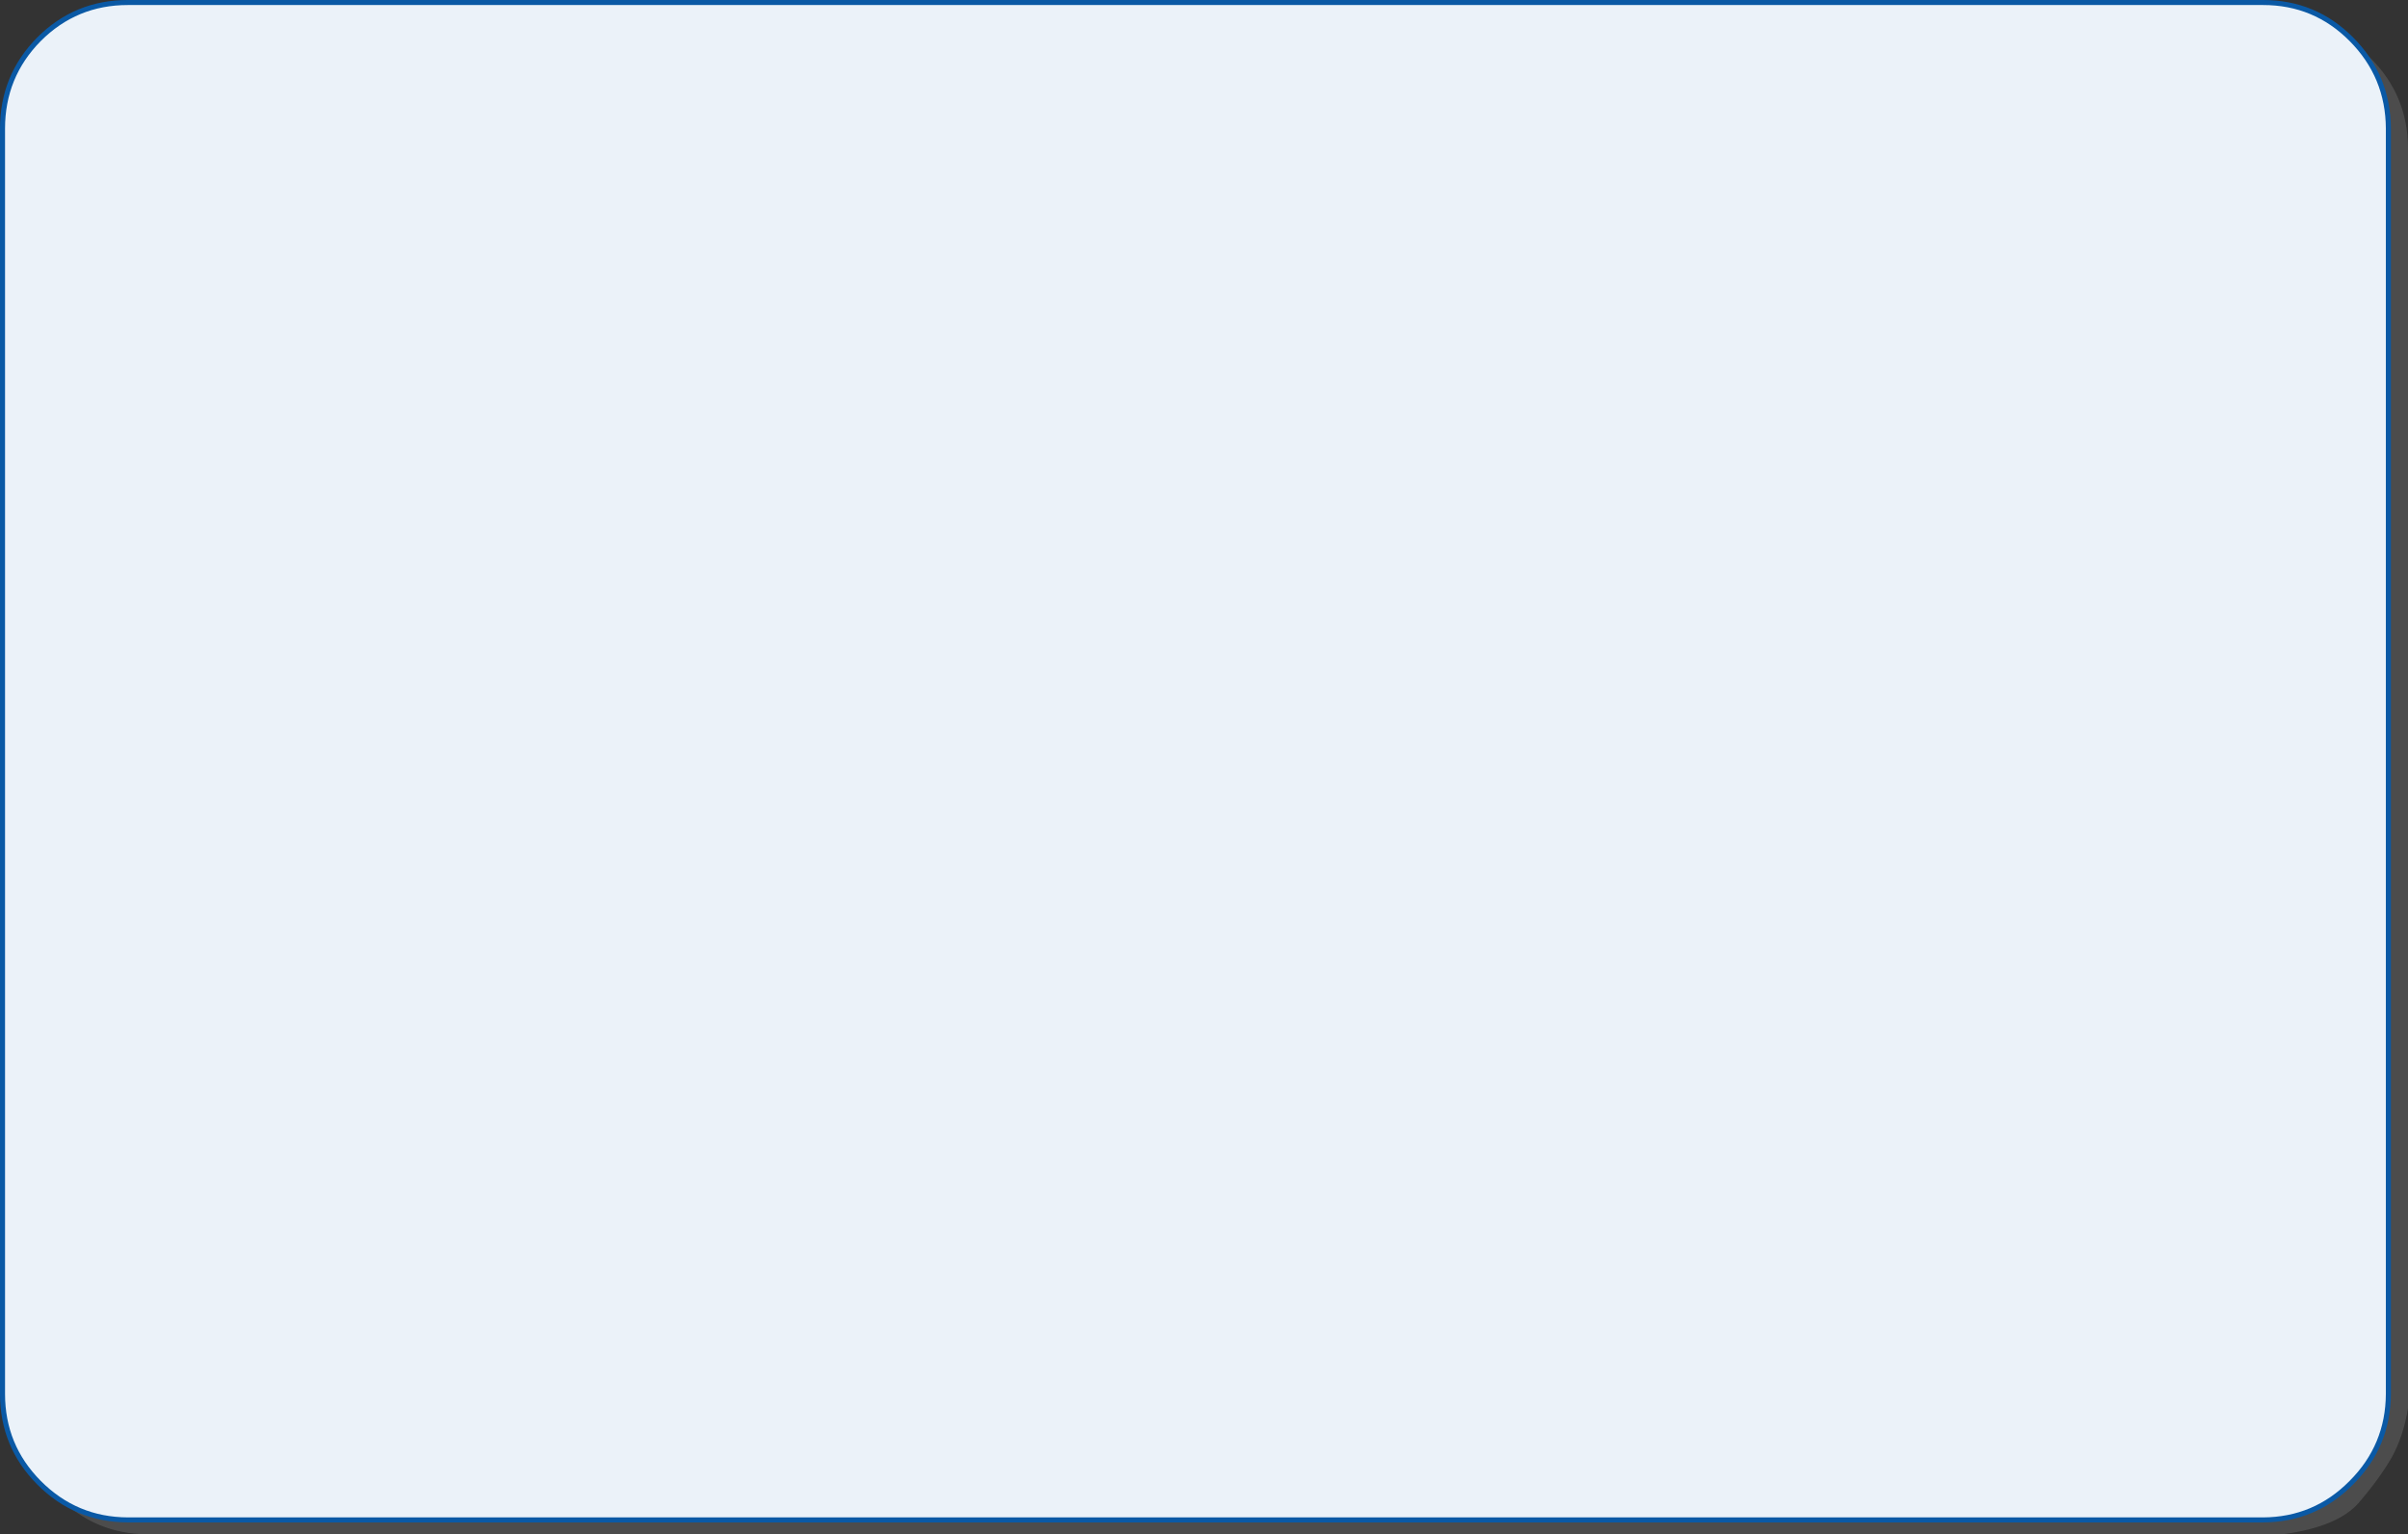
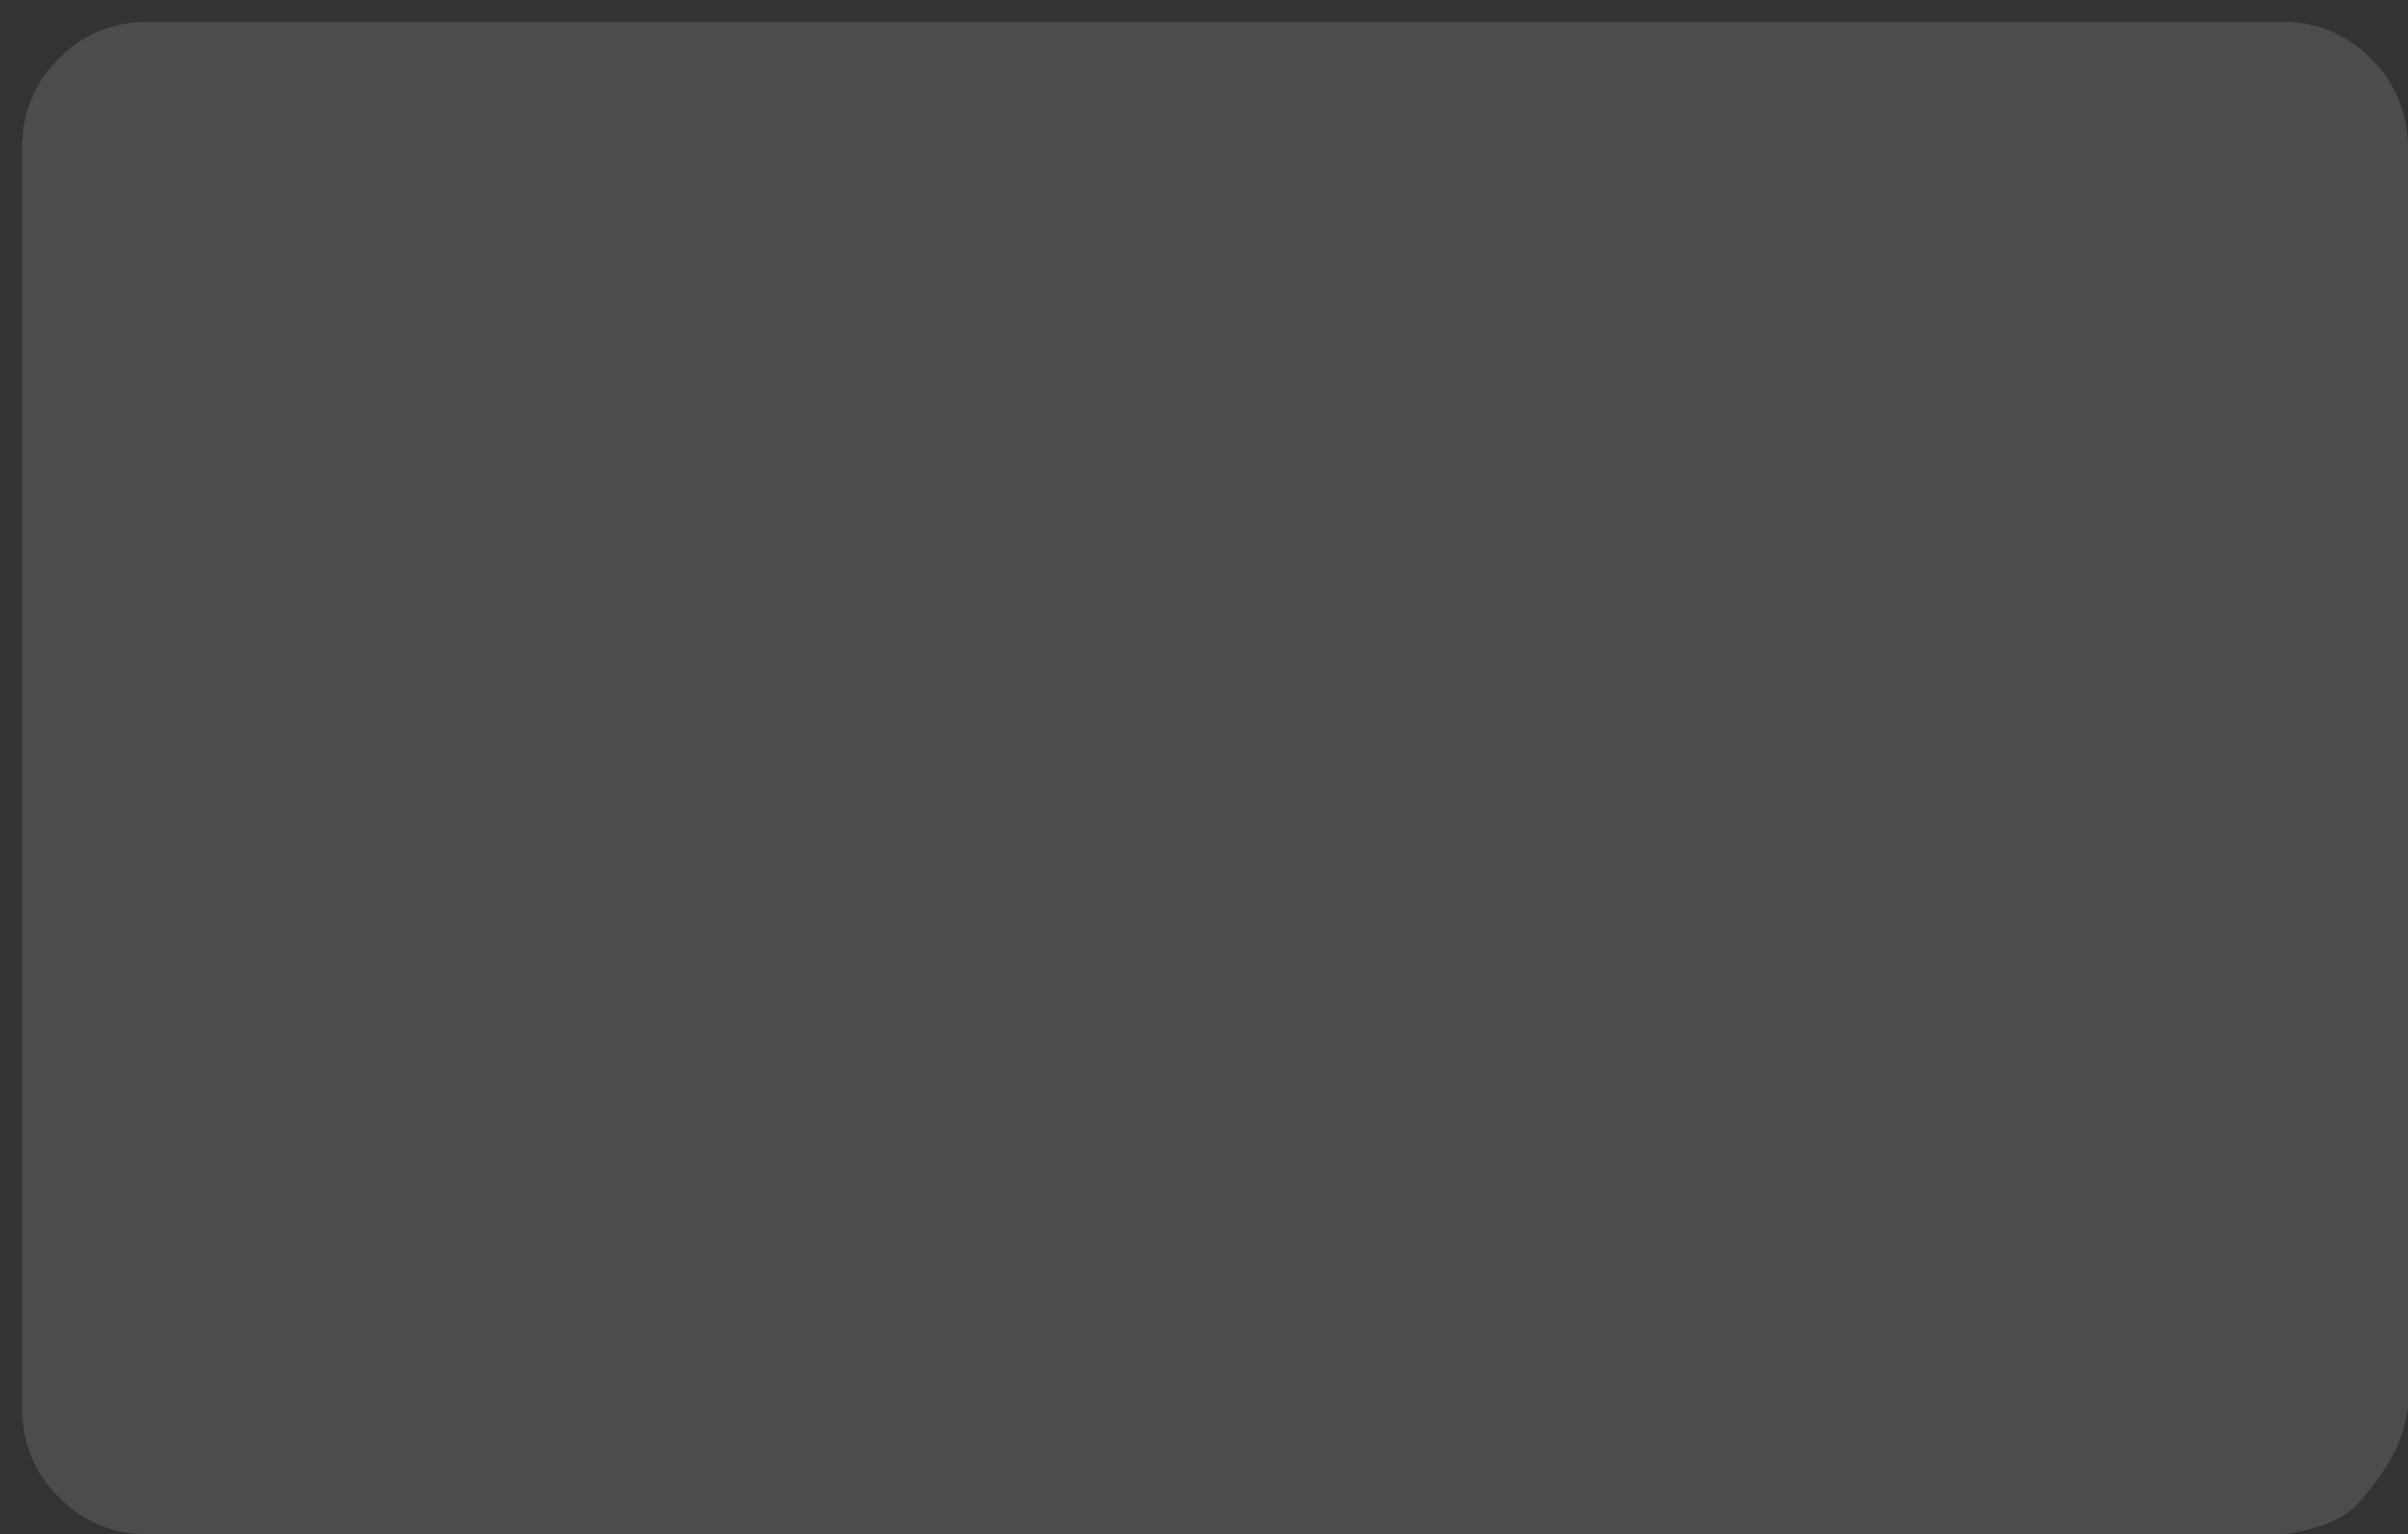
<svg xmlns="http://www.w3.org/2000/svg" height="304.95px" width="478.5px">
  <rect width="100%" height="100%" fill="#333333" stroke="none" />
  <g transform="matrix(1.0, 0.0, 0.0, 1.0, 165.3, 55.5)">
    <path d="M305.85 -43.85 Q313.15 -36.5 313.2 -26.1 L313.2 224.4 Q312.25 230.1 309.95 234.2 307.6 238.3 303.45 243.15 299.25 248.0 288.3 249.45 L-136.0 249.45 Q-146.4 249.4 -153.65 242.05 -160.9 234.8 -160.9 224.4 L-160.9 -26.1 Q-160.9 -36.5 -153.65 -43.85 -146.35 -51.15 -136.0 -51.15 L288.3 -51.15 Q298.55 -51.15 305.85 -43.85" fill="#666666" fill-opacity="0.502" fill-rule="evenodd" stroke="none" />
-     <path d="M301.95 -47.7 Q309.25 -40.35 309.3 -29.95 L309.3 221.55 Q309.25 231.9 301.95 239.2 294.7 246.55 284.4 246.6 L-139.9 246.6 Q-150.25 246.55 -157.55 239.2 -164.8 231.9 -164.8 221.55 L-164.8 -29.95 Q-164.8 -40.35 -157.55 -47.7 -150.25 -55.0 -139.9 -55.0 L284.4 -55.0 Q294.7 -55.0 301.95 -47.7" fill="#ebf2f9" fill-rule="evenodd" stroke="none" />
-     <path d="M301.95 -47.7 Q294.7 -55.0 284.4 -55.0 L-139.9 -55.0 Q-150.25 -55.0 -157.55 -47.7 -164.8 -40.35 -164.8 -29.95 L-164.8 221.55 Q-164.8 231.9 -157.55 239.2 -150.25 246.55 -139.9 246.6 L284.4 246.6 Q294.7 246.55 301.95 239.2 309.25 231.9 309.3 221.55 L309.3 -29.95 Q309.25 -40.35 301.95 -47.7 Z" fill="none" stroke="#0a59a5" stroke-linecap="round" stroke-linejoin="round" stroke-width="1.0" />
  </g>
</svg>